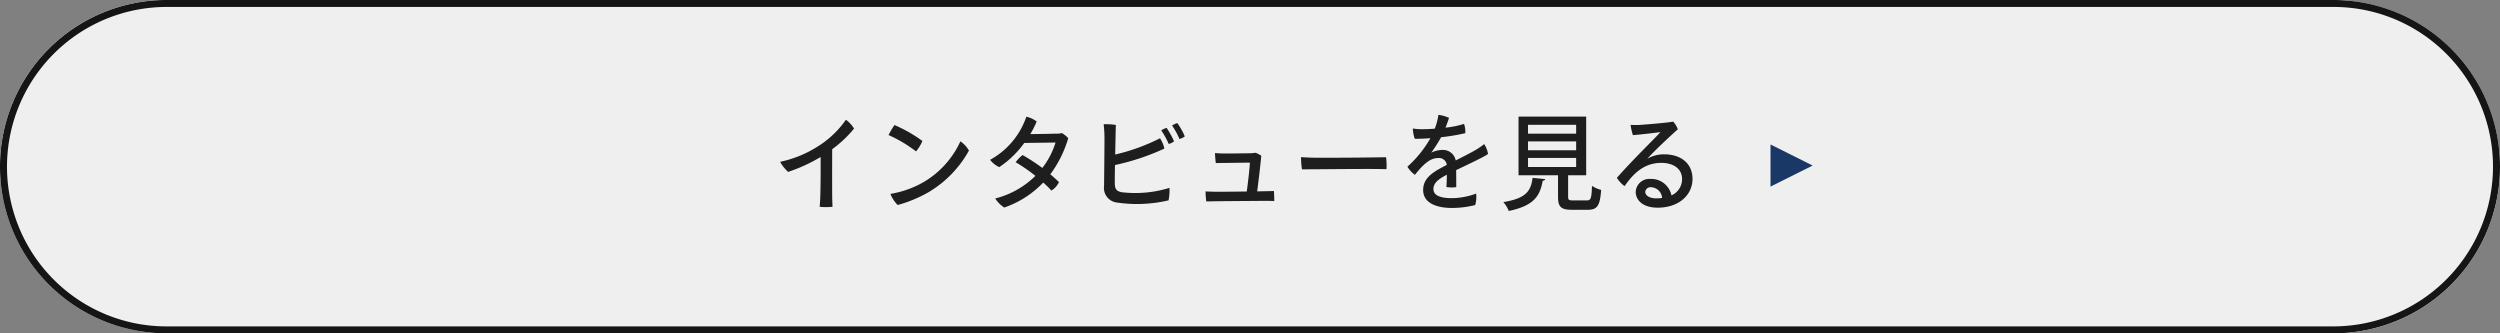
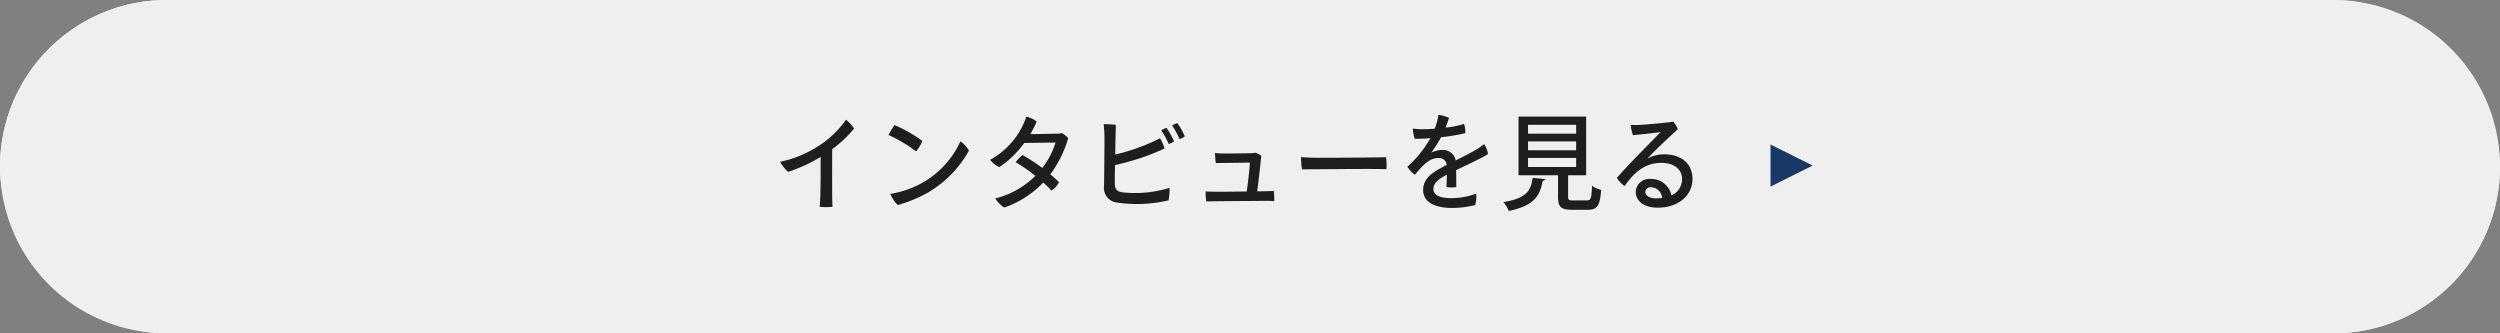
<svg xmlns="http://www.w3.org/2000/svg" width="360" height="48" viewBox="0 0 360 48">
  <rect x="0" y="0" width="360" height="48" fill="#808080" stroke="none" />
  <g transform="translate(-685 -2829)">
    <g opacity="0.87">
      <rect width="360" height="48" rx="24" transform="translate(685 2829)" fill="#fff" />
-       <path d="M24,1a23.006,23.006,0,0,0-8.952,44.193A22.856,22.856,0,0,0,24,47H336a23.006,23.006,0,0,0,8.952-44.193A22.856,22.856,0,0,0,336,1H24m0-1H336a24,24,0,0,1,0,48H24A24,24,0,0,1,24,0Z" transform="translate(685 2829)" fill="#fff" />
+       <path d="M24,1a23.006,23.006,0,0,0-8.952,44.193A22.856,22.856,0,0,0,24,47H336A22.856,22.856,0,0,0,336,1H24m0-1H336a24,24,0,0,1,0,48H24A24,24,0,0,1,24,0Z" transform="translate(685 2829)" fill="#fff" />
    </g>
    <path d="M11.985-10.485a4.666,4.666,0,0,0-1.17-1.275A13.846,13.846,0,0,1,6.75-7.905,16.249,16.249,0,0,1,1.335-5.7,5.615,5.615,0,0,0,2.49-4.245,23.97,23.97,0,0,0,7.17-6.39c.015,2.79-.015,4.53-.045,5.58-.03.765-.06,1.26-.09,1.59A9.466,9.466,0,0,0,8.88.78C8.865.33,8.835-.33,8.835-.84c0,0-.015-2.235,0-6.675A17,17,0,0,0,11.985-10.485Zm5.82-.51a12.6,12.6,0,0,0-.855,1.44A19.875,19.875,0,0,1,20.91-7.2a5.517,5.517,0,0,0,.915-1.5A20.378,20.378,0,0,0,17.805-10.995ZM17.22-1.08a4.576,4.576,0,0,0,1.05,1.6,19.113,19.113,0,0,0,4.47-1.86A15.931,15.931,0,0,0,28.53-7.32,4.3,4.3,0,0,0,27.3-8.655a13.1,13.1,0,0,1-5.415,5.94A14.174,14.174,0,0,1,17.22-1.08ZM40.965-9.765s-.435.045-3.6.075a12.873,12.873,0,0,0,.915-1.815,3.766,3.766,0,0,0-1.485-.69,11.213,11.213,0,0,1-5.22,6.21,3.4,3.4,0,0,0,1.32,1.05,14.028,14.028,0,0,0,3.6-3.48l4.5-.06a11.374,11.374,0,0,1-1.9,3.66,26.286,26.286,0,0,0-2.85-1.86,5.434,5.434,0,0,0-.99,1.035A24.2,24.2,0,0,1,38.1-3.675,12.619,12.619,0,0,1,32.31-.42,4.325,4.325,0,0,0,33.615.885a14.045,14.045,0,0,0,5.61-3.6A14.319,14.319,0,0,1,40.4-1.56,2.755,2.755,0,0,0,41.49-2.775c-.375-.375-.795-.75-1.245-1.125a16.42,16.42,0,0,0,2.58-5.2,4.005,4.005,0,0,0-.9-.735,4.149,4.149,0,0,1-.96.09ZM58.53-11.28a3.1,3.1,0,0,0-.75.36,11.075,11.075,0,0,1,1.065,1.935,2.142,2.142,0,0,0,.765-.375A9.37,9.37,0,0,0,58.53-11.28ZM50.535-1.32c-.81-.15-1.005-.51-1.005-1.35,0-.435,0-1.41.03-2.565a33.833,33.833,0,0,0,7.11-2.37,4.4,4.4,0,0,0-.63-1.485,28.189,28.189,0,0,1-6.45,2.34c.03-1.815.075-3.63.09-4.26a9.934,9.934,0,0,0-1.755-.1,17.576,17.576,0,0,1,.12,2.19c0,.915-.045,5.55-.06,6.705A2.109,2.109,0,0,0,49.83.165,19.821,19.821,0,0,0,57.27-.15a7.235,7.235,0,0,0,.135-1.8A16.579,16.579,0,0,1,50.535-1.32Zm5.685-8.91A12.526,12.526,0,0,1,57.3-8.265a2.428,2.428,0,0,0,.765-.375,11.865,11.865,0,0,0-1.08-1.95A3.182,3.182,0,0,0,56.22-10.23ZM70.035-1.44c.21-1.575.525-4.32.585-5.13a3.591,3.591,0,0,0-.825-.435,6.282,6.282,0,0,1-.705.075c-1.455.015-3.48.045-4.11.03-.42-.015-.615-.03-1.02-.06,0,.2.06,1.095.12,1.44.345,0,.78-.015,1.065-.015.42,0,2.265-.03,3.84-.045-.03.75-.27,2.865-.45,4.155-2,.03-4.32.045-4.77.03S62.97-1.41,62.6-1.44A12.286,12.286,0,0,0,62.7,0c.345,0,.735,0,1.095-.015.855-.015,6.825-.06,7.365-.06.42,0,.96,0,1.335.03,0-.255-.015-1.155-.06-1.455-.3.015-.675.03-.96.03ZM76.35-6.375a10.96,10.96,0,0,0,.135,1.755c1.875.015,10.05-.105,12.165-.015a8.231,8.231,0,0,0-.06-1.725c-1.395.03-6.63.09-9.99.075C77.76-6.285,76.77-6.345,76.35-6.375ZM98.1-.465c-1.515,0-2.685-.3-2.685-1.32,0-.885.75-1.44,1.935-2.055-.015.705-.03,1.455-.075,1.77a4.553,4.553,0,0,0,1.425.015c0-.675,0-1.7-.015-2.445,1.56-.75,4.125-1.95,4.59-2.325a3.457,3.457,0,0,0-.555-1.425,10.6,10.6,0,0,1-1.02.72c-.825.495-1.9,1.035-3.075,1.635a1.88,1.88,0,0,0-1.95-1.515,3.652,3.652,0,0,0-1.575.4A24.839,24.839,0,0,0,96.525-9.24,27.376,27.376,0,0,0,100-9.825a3.35,3.35,0,0,0-.18-1.335,12.863,12.863,0,0,1-2.67.54c.225-.54.42-1.125.51-1.41a5.486,5.486,0,0,0-1.53-.435,8.95,8.95,0,0,1-.525,1.995c-.735.06-1.41.075-1.9.075a8.049,8.049,0,0,1-1.26-.1,5.023,5.023,0,0,0,.285,1.485c.69,0,1.455-.03,2.25-.09a16.486,16.486,0,0,1-3.315,4.11,4.208,4.208,0,0,0,1.08,1.17C93.9-5.265,94.89-6.24,96.075-6.24a1.12,1.12,0,0,1,1.26.99c-1.785.915-3.4,1.77-3.4,3.6C93.93.39,96.15.945,98.055.945a13.586,13.586,0,0,0,3.375-.42,4.3,4.3,0,0,0,.135-1.65A10.292,10.292,0,0,1,98.1-.465Zm16.71-3.3h2.6V-12.21H107.67v8.445h5.685v3.1c0,1.44.405,1.875,2.01,1.875h2.265c1.38,0,1.77-.57,1.935-2.865a4.035,4.035,0,0,1-1.32-.585c-.06,1.83-.165,2.1-.75,2.1H115.53c-.615,0-.72-.075-.72-.54Zm1.155-4.875v1.275h-6.93V-8.64Zm0-2.385V-9.75h-6.93v-1.275Zm0,4.77v1.3h-6.93v-1.3Zm-6.27,2.865c-.255,1.875-.885,2.94-4.215,3.495a4.173,4.173,0,0,1,.78,1.275c3.75-.78,4.5-2.25,4.89-4.35.225-.03.345-.12.36-.24ZM128.61-6.78a4.817,4.817,0,0,0-2.385.63c.345-.39.855-.915,1.56-1.605.885-.855,2.085-1.98,2.82-2.625a3.574,3.574,0,0,0-.66-1.11c-.69.15-3.675.4-4.86.48a9.1,9.1,0,0,1-1.275-.015,7.423,7.423,0,0,0,.33,1.485c1.35-.105,3.135-.33,3.96-.435-.435.495-1.455,1.5-2.4,2.475-1.02,1.02-2.88,2.97-3.87,4.11A4.2,4.2,0,0,0,122.94-2.2c1.1-1.56,2.625-3.345,5.28-3.345,1.965,0,3,1.02,3,2.31a2.562,2.562,0,0,1-1.53,2.37,2.972,2.972,0,0,0-3.045-2.37,1.957,1.957,0,0,0-2.1,1.89c0,1.08.93,2.25,3.15,2.25,3.15,0,5.025-1.9,5.025-4.125S131.1-6.78,128.61-6.78Zm-1.1,6.345c-.93,0-1.59-.375-1.59-.945a.744.744,0,0,1,.825-.66,1.668,1.668,0,0,1,1.6,1.545A5.033,5.033,0,0,1,127.515-.435Z" transform="translate(796 2858)" fill="#1e1e1e" />
    <path d="M3.034,0,6.067,6.067H0Z" transform="translate(946.02 2849.805) rotate(90)" fill="#1a3865" />
-     <path d="M24,1a23.006,23.006,0,0,0-8.952,44.193A22.856,22.856,0,0,0,24,47H336a23.006,23.006,0,0,0,8.952-44.193A22.856,22.856,0,0,0,336,1H24m0-1H336a24,24,0,0,1,0,48H24A24,24,0,0,1,24,0Z" transform="translate(685 2829)" fill="#151515" />
  </g>
</svg>